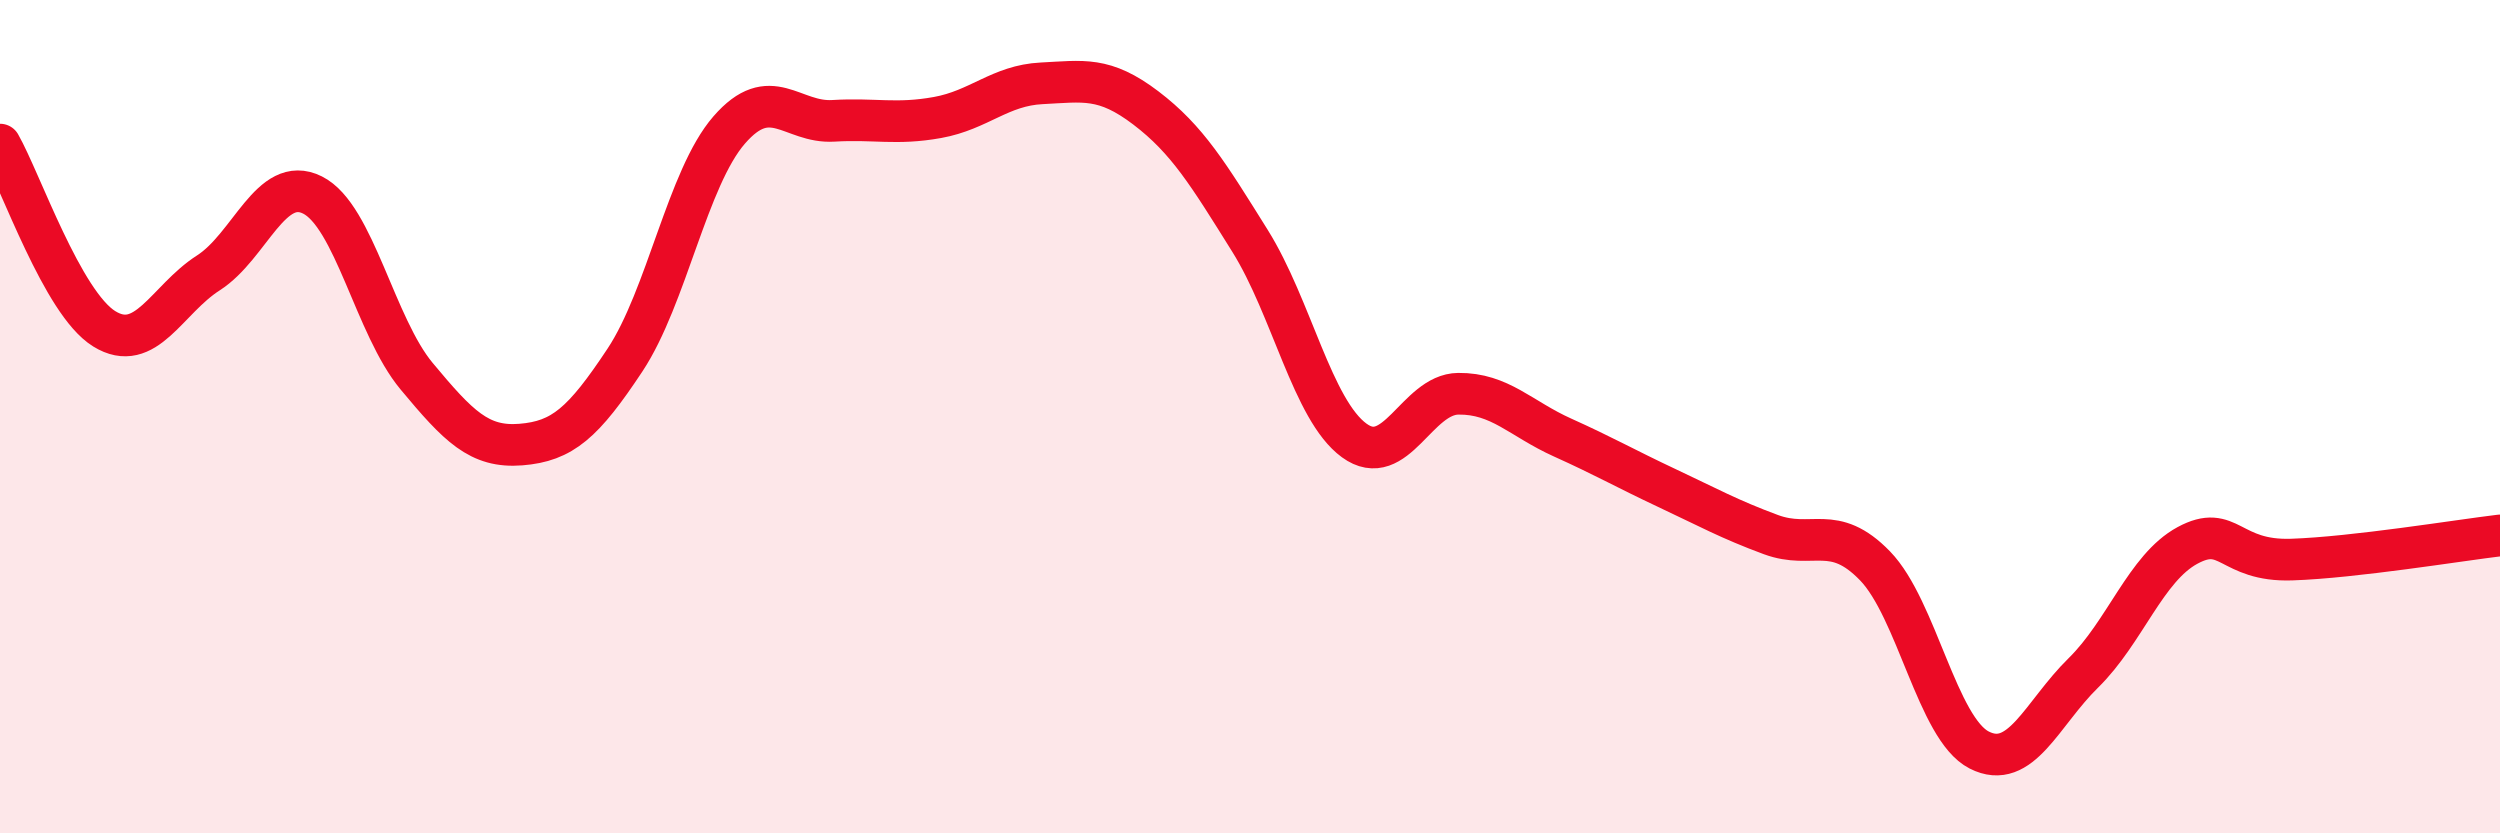
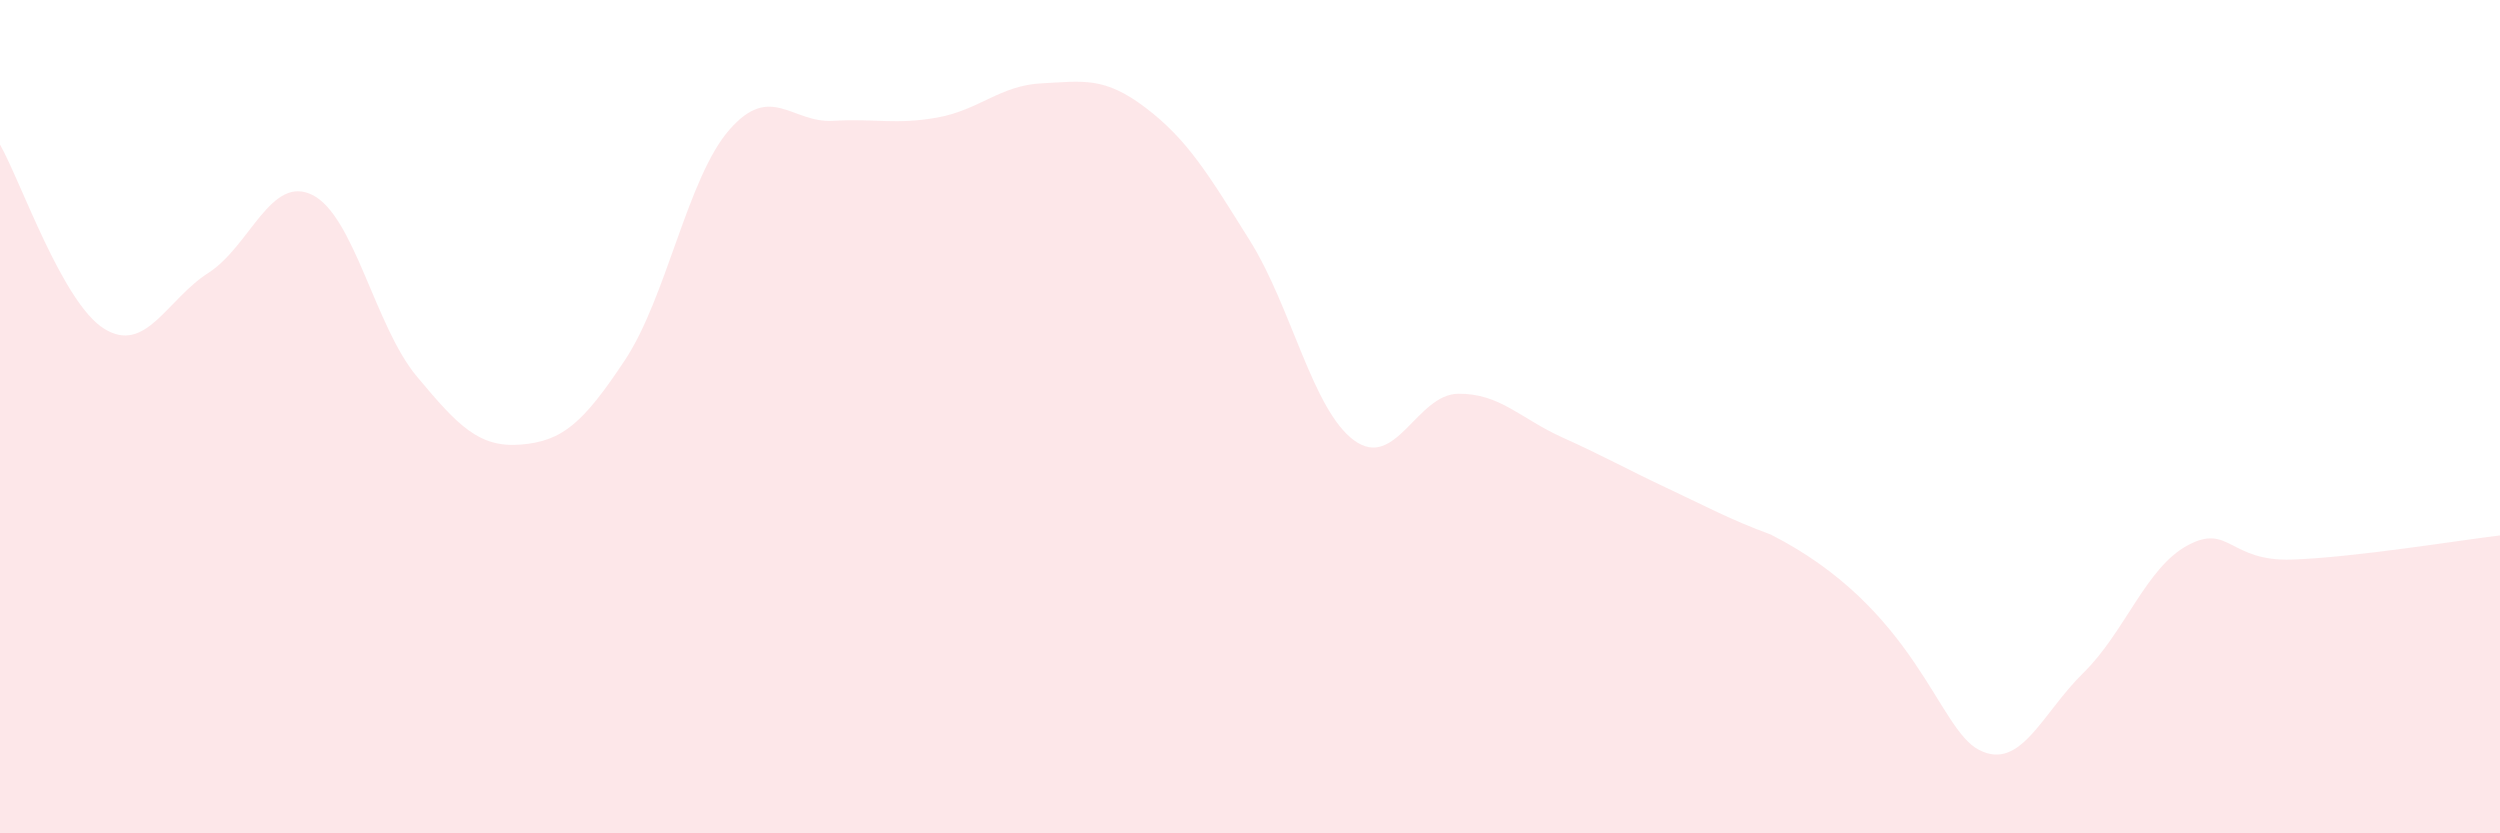
<svg xmlns="http://www.w3.org/2000/svg" width="60" height="20" viewBox="0 0 60 20">
-   <path d="M 0,3.47 C 0.5,4.35 1.5,7.27 2.5,7.89 C 3.5,8.51 4,7.19 5,6.55 C 6,5.91 6.5,4.18 7.5,4.68 C 8.5,5.18 9,7.83 10,9.03 C 11,10.23 11.5,10.75 12.5,10.67 C 13.5,10.59 14,10.15 15,8.64 C 16,7.13 16.5,4.27 17.5,3.12 C 18.5,1.97 19,2.96 20,2.9 C 21,2.84 21.5,3 22.5,2.82 C 23.5,2.64 24,2.05 25,2 C 26,1.95 26.5,1.83 27.5,2.59 C 28.5,3.35 29,4.18 30,5.78 C 31,7.38 31.5,9.84 32.5,10.57 C 33.5,11.3 34,9.46 35,9.45 C 36,9.44 36.5,10.05 37.5,10.5 C 38.5,10.95 39,11.24 40,11.71 C 41,12.18 41.5,12.46 42.5,12.83 C 43.5,13.2 44,12.55 45,13.58 C 46,14.61 46.5,17.49 47.5,18 C 48.5,18.51 49,17.13 50,16.15 C 51,15.17 51.5,13.63 52.5,13.09 C 53.5,12.55 53.5,13.48 55,13.43 C 56.5,13.38 59,12.97 60,12.85L60 20L0 20Z" fill="#EB0A25" opacity="0.1" stroke-linecap="round" stroke-linejoin="round" />
-   <path d="M 0,3.47 C 0.5,4.35 1.5,7.27 2.5,7.89 C 3.5,8.51 4,7.19 5,6.55 C 6,5.91 6.5,4.18 7.5,4.68 C 8.5,5.18 9,7.83 10,9.03 C 11,10.23 11.5,10.75 12.5,10.67 C 13.5,10.59 14,10.15 15,8.64 C 16,7.13 16.5,4.27 17.5,3.12 C 18.5,1.97 19,2.96 20,2.9 C 21,2.84 21.5,3 22.5,2.82 C 23.5,2.64 24,2.05 25,2 C 26,1.95 26.5,1.83 27.5,2.59 C 28.5,3.35 29,4.18 30,5.78 C 31,7.38 31.5,9.84 32.5,10.57 C 33.5,11.3 34,9.46 35,9.45 C 36,9.44 36.5,10.05 37.5,10.5 C 38.5,10.95 39,11.24 40,11.71 C 41,12.18 41.5,12.46 42.5,12.83 C 43.5,13.2 44,12.55 45,13.58 C 46,14.61 46.5,17.49 47.5,18 C 48.5,18.51 49,17.13 50,16.15 C 51,15.17 51.5,13.63 52.5,13.09 C 53.5,12.55 53.5,13.48 55,13.43 C 56.5,13.38 59,12.97 60,12.85" stroke="#EB0A25" stroke-width="1" fill="none" stroke-linecap="round" stroke-linejoin="round" />
+   <path d="M 0,3.47 C 0.5,4.35 1.5,7.27 2.5,7.89 C 3.5,8.51 4,7.19 5,6.55 C 6,5.91 6.5,4.18 7.5,4.68 C 8.5,5.18 9,7.83 10,9.03 C 11,10.23 11.5,10.75 12.5,10.67 C 13.5,10.59 14,10.15 15,8.64 C 16,7.13 16.5,4.27 17.5,3.12 C 18.5,1.97 19,2.96 20,2.9 C 21,2.84 21.5,3 22.5,2.82 C 23.5,2.64 24,2.05 25,2 C 26,1.95 26.5,1.83 27.5,2.59 C 28.5,3.35 29,4.18 30,5.78 C 31,7.38 31.5,9.84 32.5,10.57 C 33.5,11.3 34,9.46 35,9.45 C 36,9.44 36.5,10.05 37.5,10.5 C 38.5,10.95 39,11.24 40,11.71 C 41,12.18 41.5,12.46 42.5,12.83 C 46,14.61 46.5,17.49 47.5,18 C 48.5,18.51 49,17.13 50,16.15 C 51,15.17 51.5,13.63 52.5,13.09 C 53.5,12.55 53.5,13.48 55,13.43 C 56.5,13.38 59,12.97 60,12.85L60 20L0 20Z" fill="#EB0A25" opacity="0.1" stroke-linecap="round" stroke-linejoin="round" />
</svg>